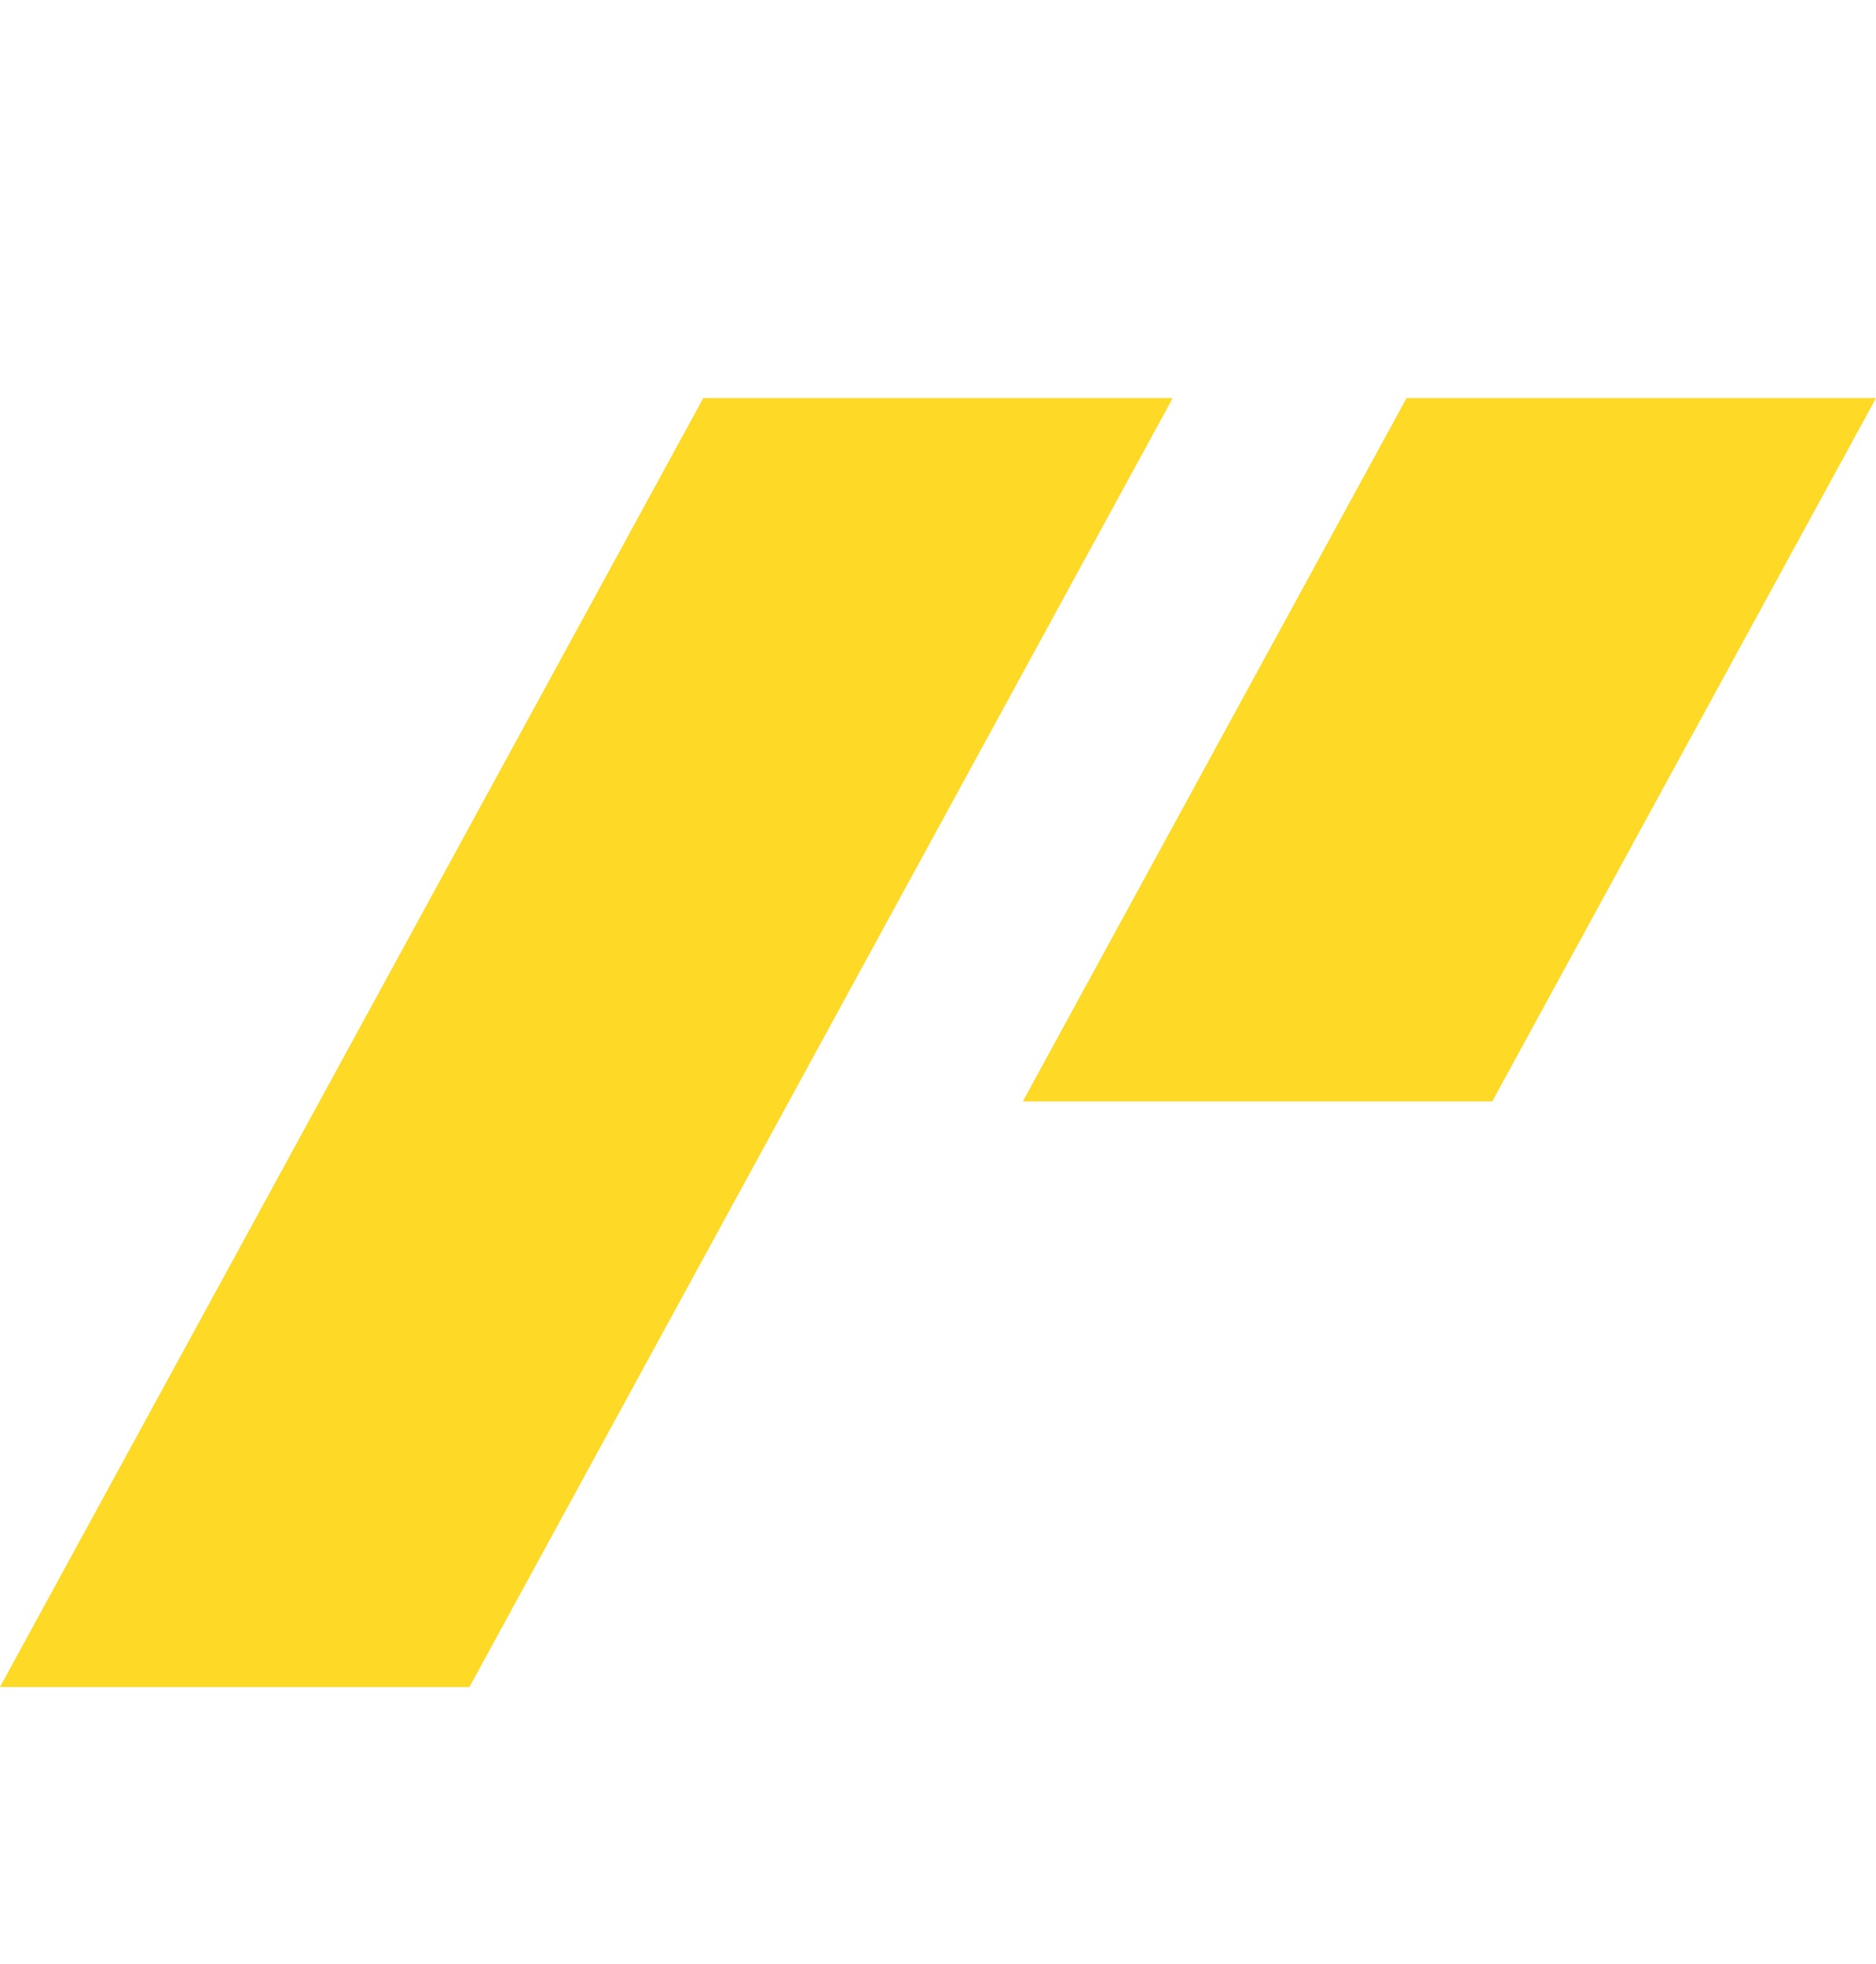
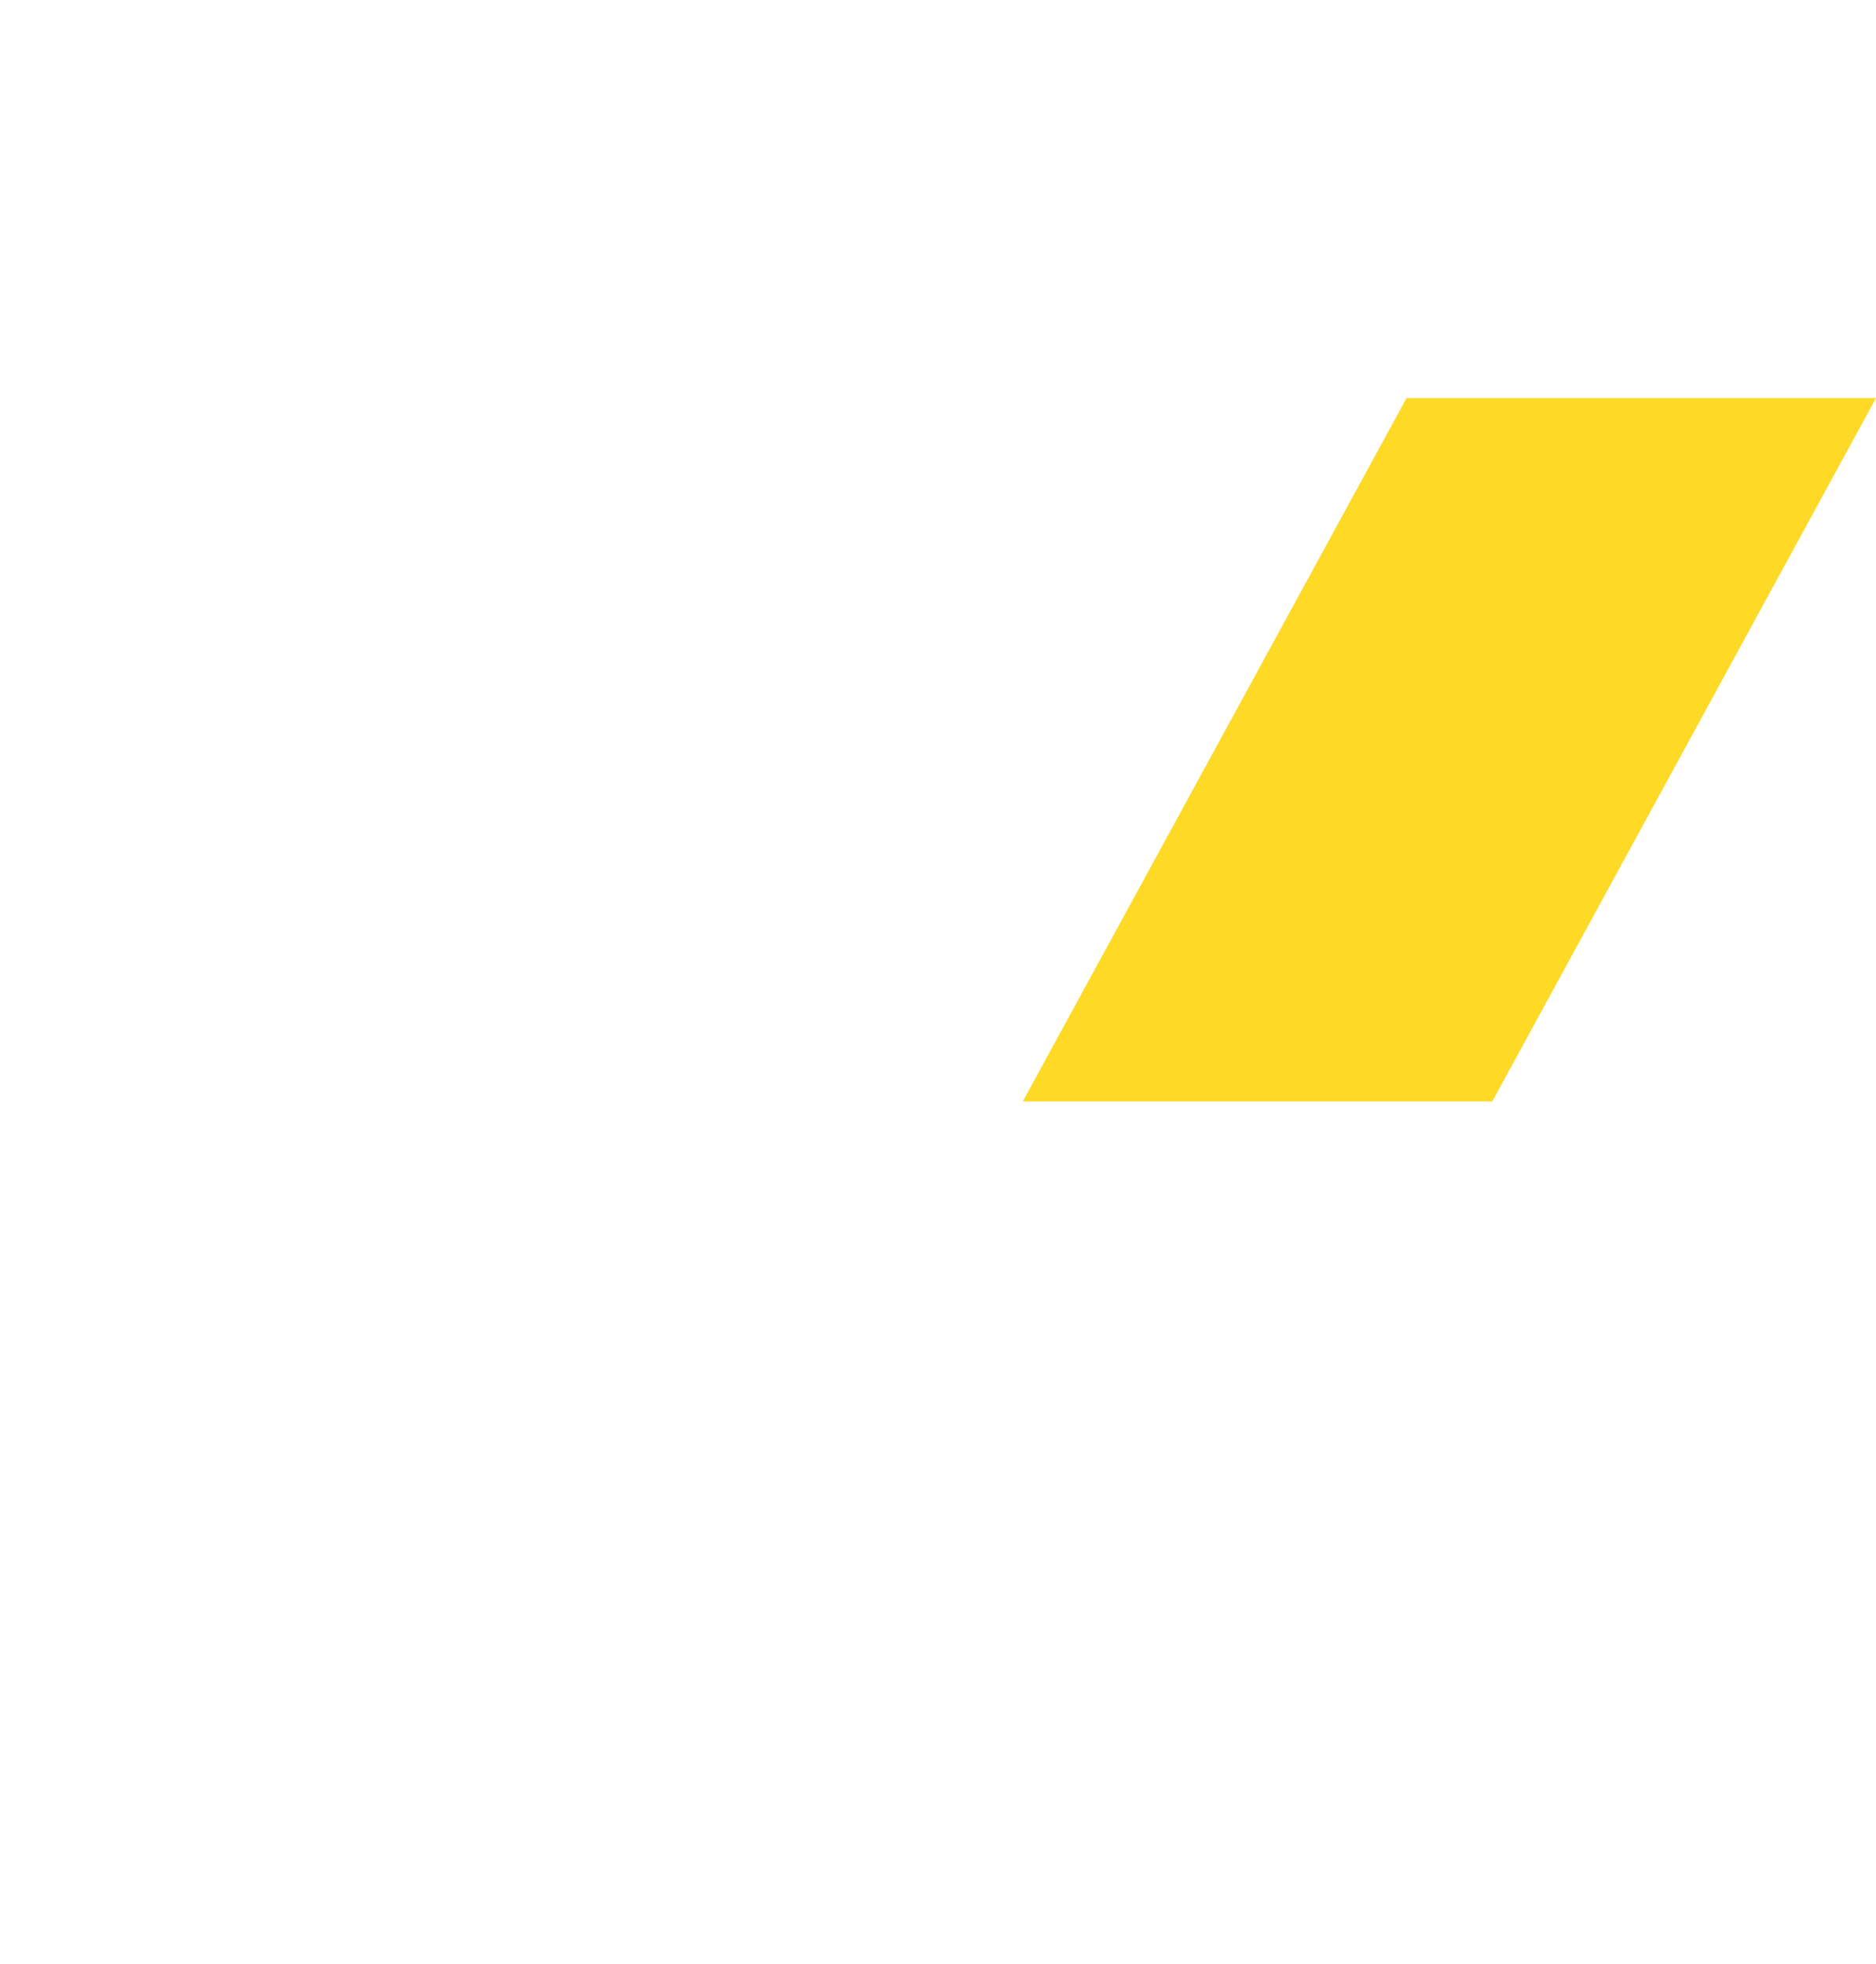
<svg xmlns="http://www.w3.org/2000/svg" version="1.1" id="Capa_1" x="0px" y="0px" width="105.1px" height="110px" viewBox="0 0 105.1 110" style="enable-background:new 0 0 105.1 110;" xml:space="preserve">
  <style type="text/css">
	.st0{fill:#FED925;}
</style>
-   <polygon class="st0" points="0,94.5 39.4,22.3 65.7,22.3 26.3,94.5 " />
  <polygon class="st0" points="83.6,61.7 105.1,22.3 78.8,22.3 57.3,61.7 " />
</svg>